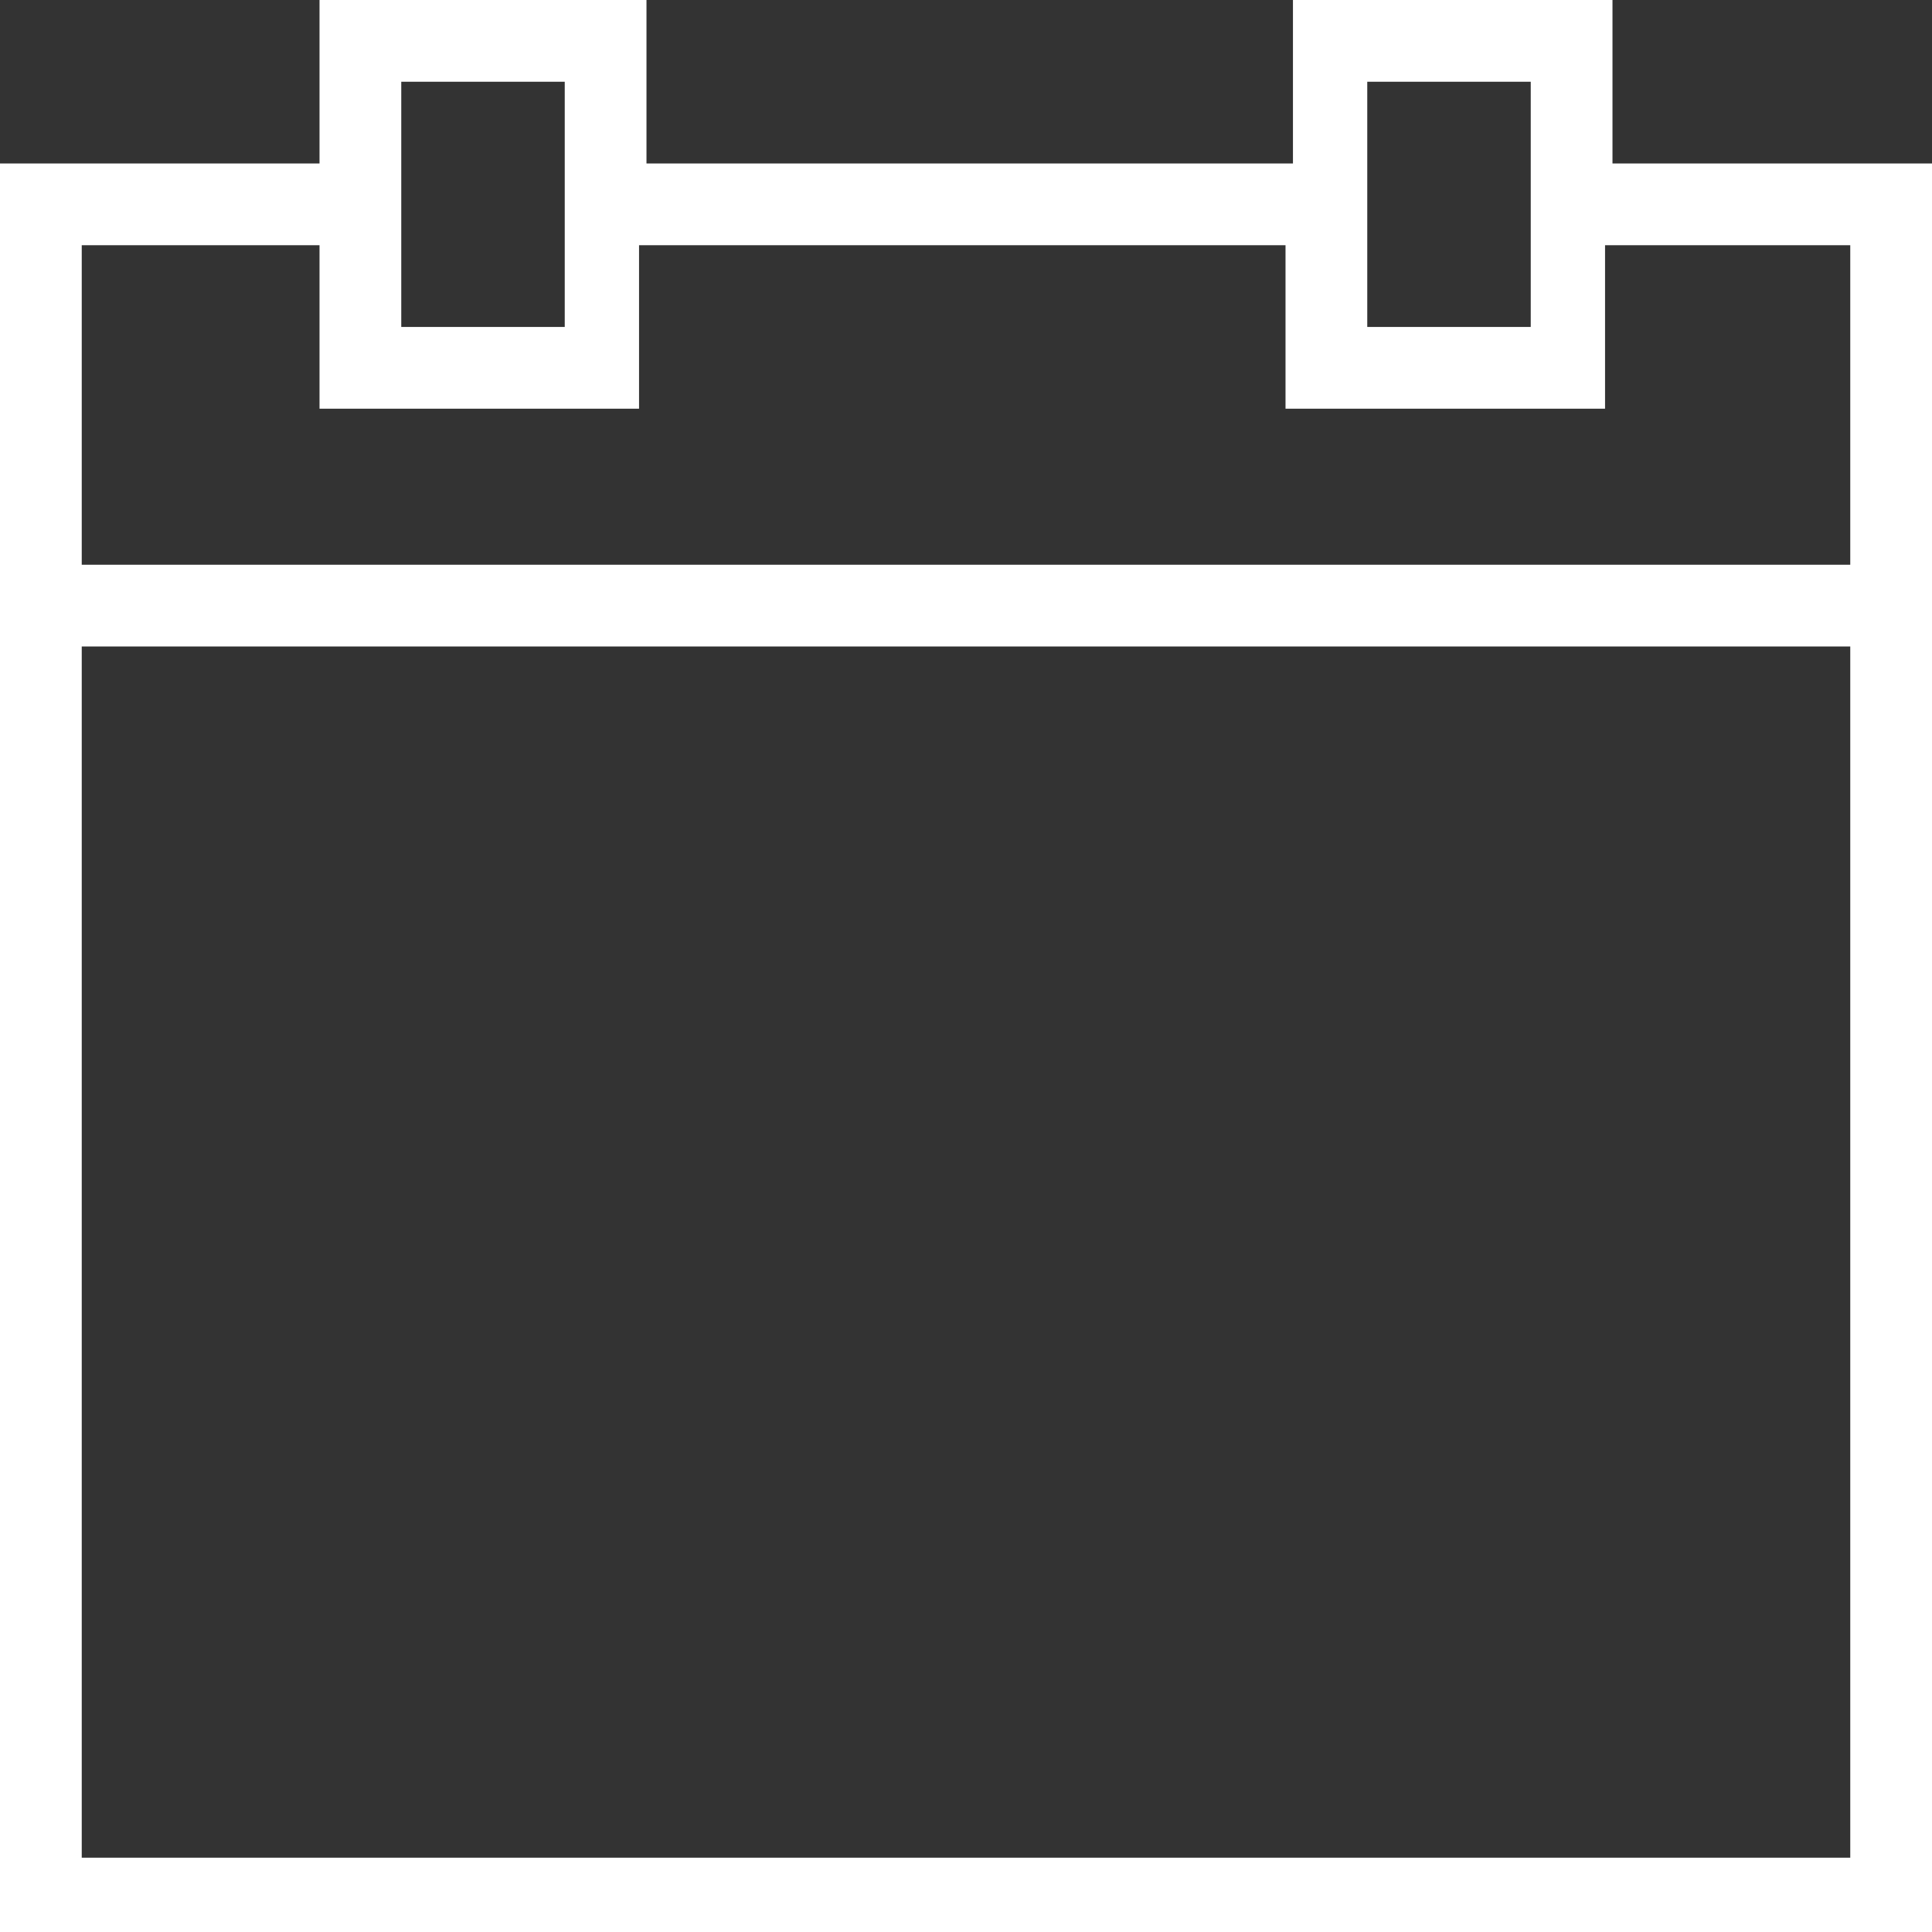
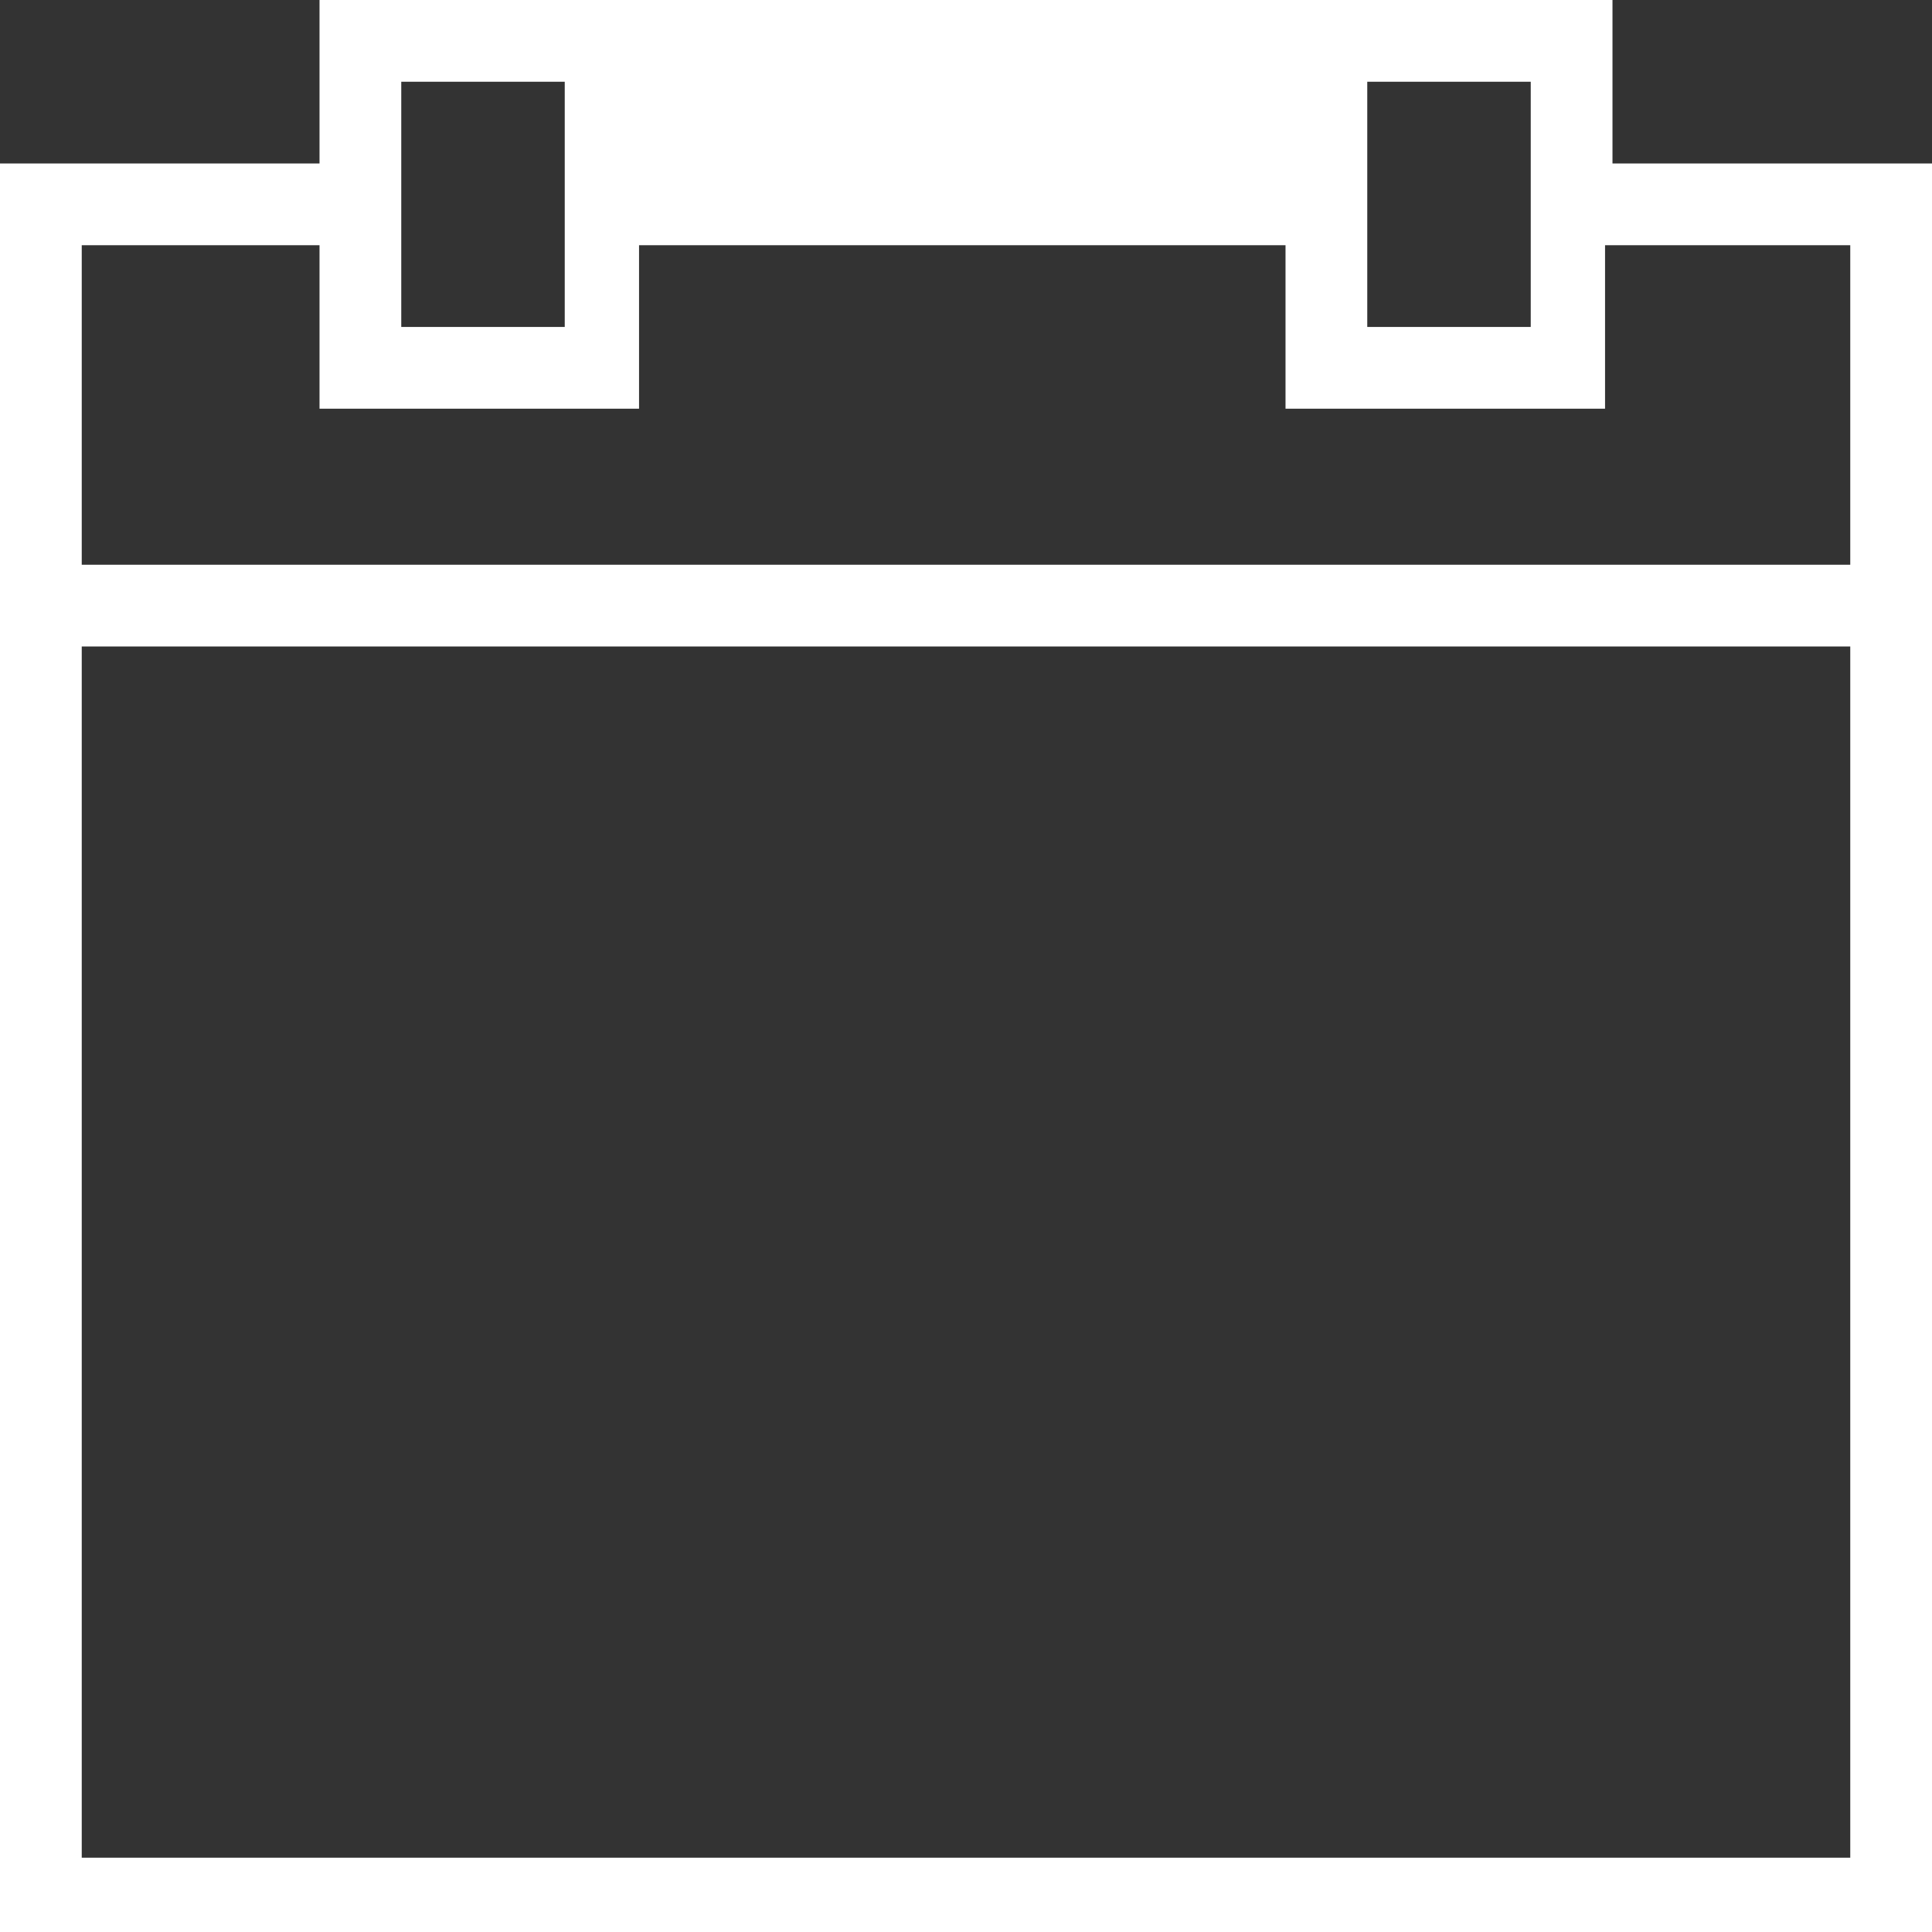
<svg xmlns="http://www.w3.org/2000/svg" version="1.1" id="Warstwa_1" x="0px" y="0px" viewBox="0 0 26 26" style="enable-background:new 0 0 26 26;" xml:space="preserve">
  <rect x="0" y="0" width="26" height="26" fill="#333333" stroke="none" />
  <style type="text/css">
	.st0{fill:#FFFFFF;}
</style>
  <g>
-     <path class="st0" d="M21.7,2.2V0h-4.3v2.2H8.7V0H4.3v2.2H0V26h26V2.2H21.7z M18.4,1.1h2.2v3.3h-2.2V1.1z M5.4,1.1h2.2v3.3H5.4V1.1z    M4.3,3.3v2.2h4.3V3.3h8.7v2.2h4.3V3.3h3.3v4.3H1.1V3.3H4.3z M1.1,24.9V8.7h23.8V25H1.1V24.9z" />
+     <path class="st0" d="M21.7,2.2V0h-4.3v2.2V0H4.3v2.2H0V26h26V2.2H21.7z M18.4,1.1h2.2v3.3h-2.2V1.1z M5.4,1.1h2.2v3.3H5.4V1.1z    M4.3,3.3v2.2h4.3V3.3h8.7v2.2h4.3V3.3h3.3v4.3H1.1V3.3H4.3z M1.1,24.9V8.7h23.8V25H1.1V24.9z" />
  </g>
</svg>